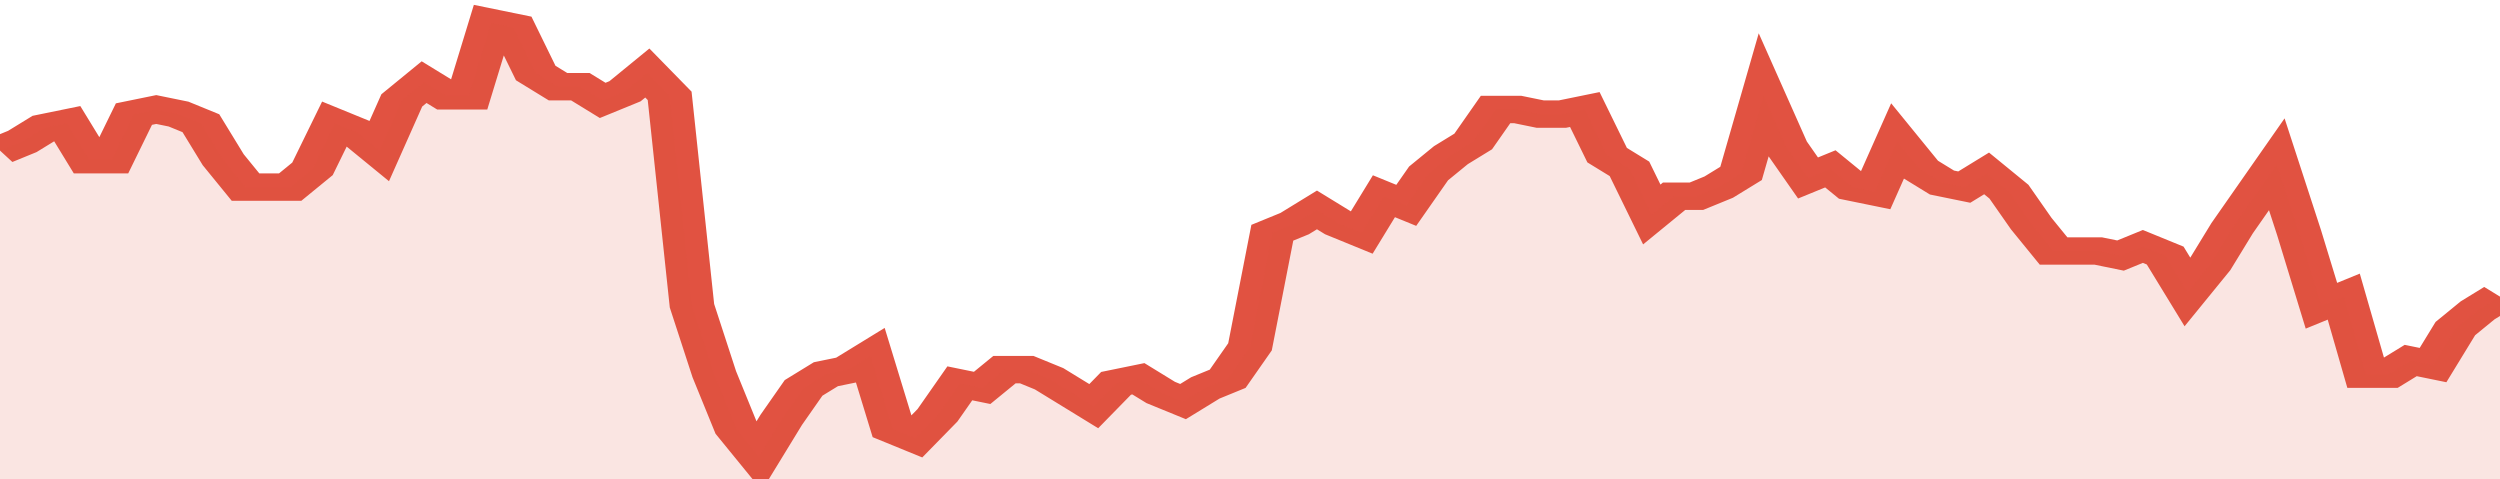
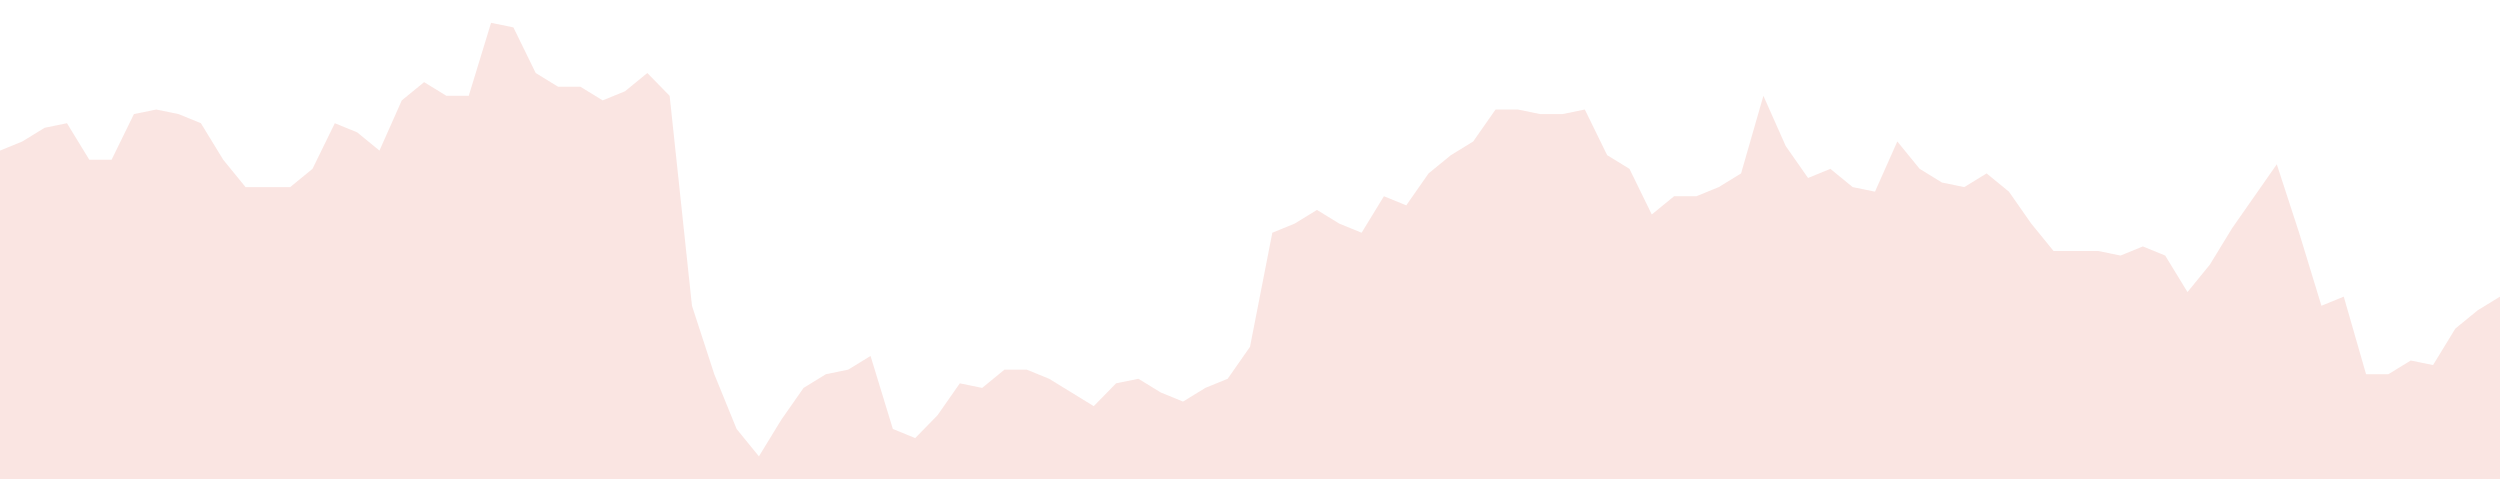
<svg xmlns="http://www.w3.org/2000/svg" viewBox="0 0 336 105" width="120" height="23" preserveAspectRatio="none">
-   <polyline fill="none" stroke="#E15241" stroke-width="6" points="0, 33 3, 31 6, 28 9, 27 12, 35 15, 35 18, 25 21, 24 24, 25 27, 27 30, 35 33, 41 36, 41 39, 41 42, 37 45, 27 48, 29 51, 33 54, 22 57, 18 60, 21 63, 21 66, 5 69, 6 72, 16 75, 19 78, 19 81, 22 84, 20 87, 16 90, 21 93, 67 96, 82 99, 94 102, 100 105, 92 108, 85 111, 82 114, 81 117, 78 120, 94 123, 96 126, 91 129, 84 132, 85 135, 81 138, 81 141, 83 144, 86 147, 89 150, 84 153, 83 156, 86 159, 88 162, 85 165, 83 168, 76 171, 51 174, 49 177, 46 180, 49 183, 51 186, 43 189, 45 192, 38 195, 34 198, 31 201, 24 204, 24 207, 25 210, 25 213, 24 216, 34 219, 37 222, 47 225, 43 228, 43 231, 41 234, 38 237, 21 240, 32 243, 39 246, 37 249, 41 252, 42 255, 31 258, 37 261, 40 264, 41 267, 38 270, 42 273, 49 276, 55 279, 55 282, 55 285, 56 288, 54 291, 56 294, 64 297, 58 300, 50 303, 43 306, 36 309, 51 312, 67 315, 65 318, 82 321, 82 324, 79 327, 80 330, 72 333, 68 336, 65 336, 65 "> </polyline>
  <polygon fill="#E15241" opacity="0.15" points="0, 105 0, 33 3, 31 6, 28 9, 27 12, 35 15, 35 18, 25 21, 24 24, 25 27, 27 30, 35 33, 41 36, 41 39, 41 42, 37 45, 27 48, 29 51, 33 54, 22 57, 18 60, 21 63, 21 66, 5 69, 6 72, 16 75, 19 78, 19 81, 22 84, 20 87, 16 90, 21 93, 67 96, 82 99, 94 102, 100 105, 92 108, 85 111, 82 114, 81 117, 78 120, 94 123, 96 126, 91 129, 84 132, 85 135, 81 138, 81 141, 83 144, 86 147, 89 150, 84 153, 83 156, 86 159, 88 162, 85 165, 83 168, 76 171, 51 174, 49 177, 46 180, 49 183, 51 186, 43 189, 45 192, 38 195, 34 198, 31 201, 24 204, 24 207, 25 210, 25 213, 24 216, 34 219, 37 222, 47 225, 43 228, 43 231, 41 234, 38 237, 21 240, 32 243, 39 246, 37 249, 41 252, 42 255, 31 258, 37 261, 40 264, 41 267, 38 270, 42 273, 49 276, 55 279, 55 282, 55 285, 56 288, 54 291, 56 294, 64 297, 58 300, 50 303, 43 306, 36 309, 51 312, 67 315, 65 318, 82 321, 82 324, 79 327, 80 330, 72 333, 68 336, 65 336, 105 " />
</svg>